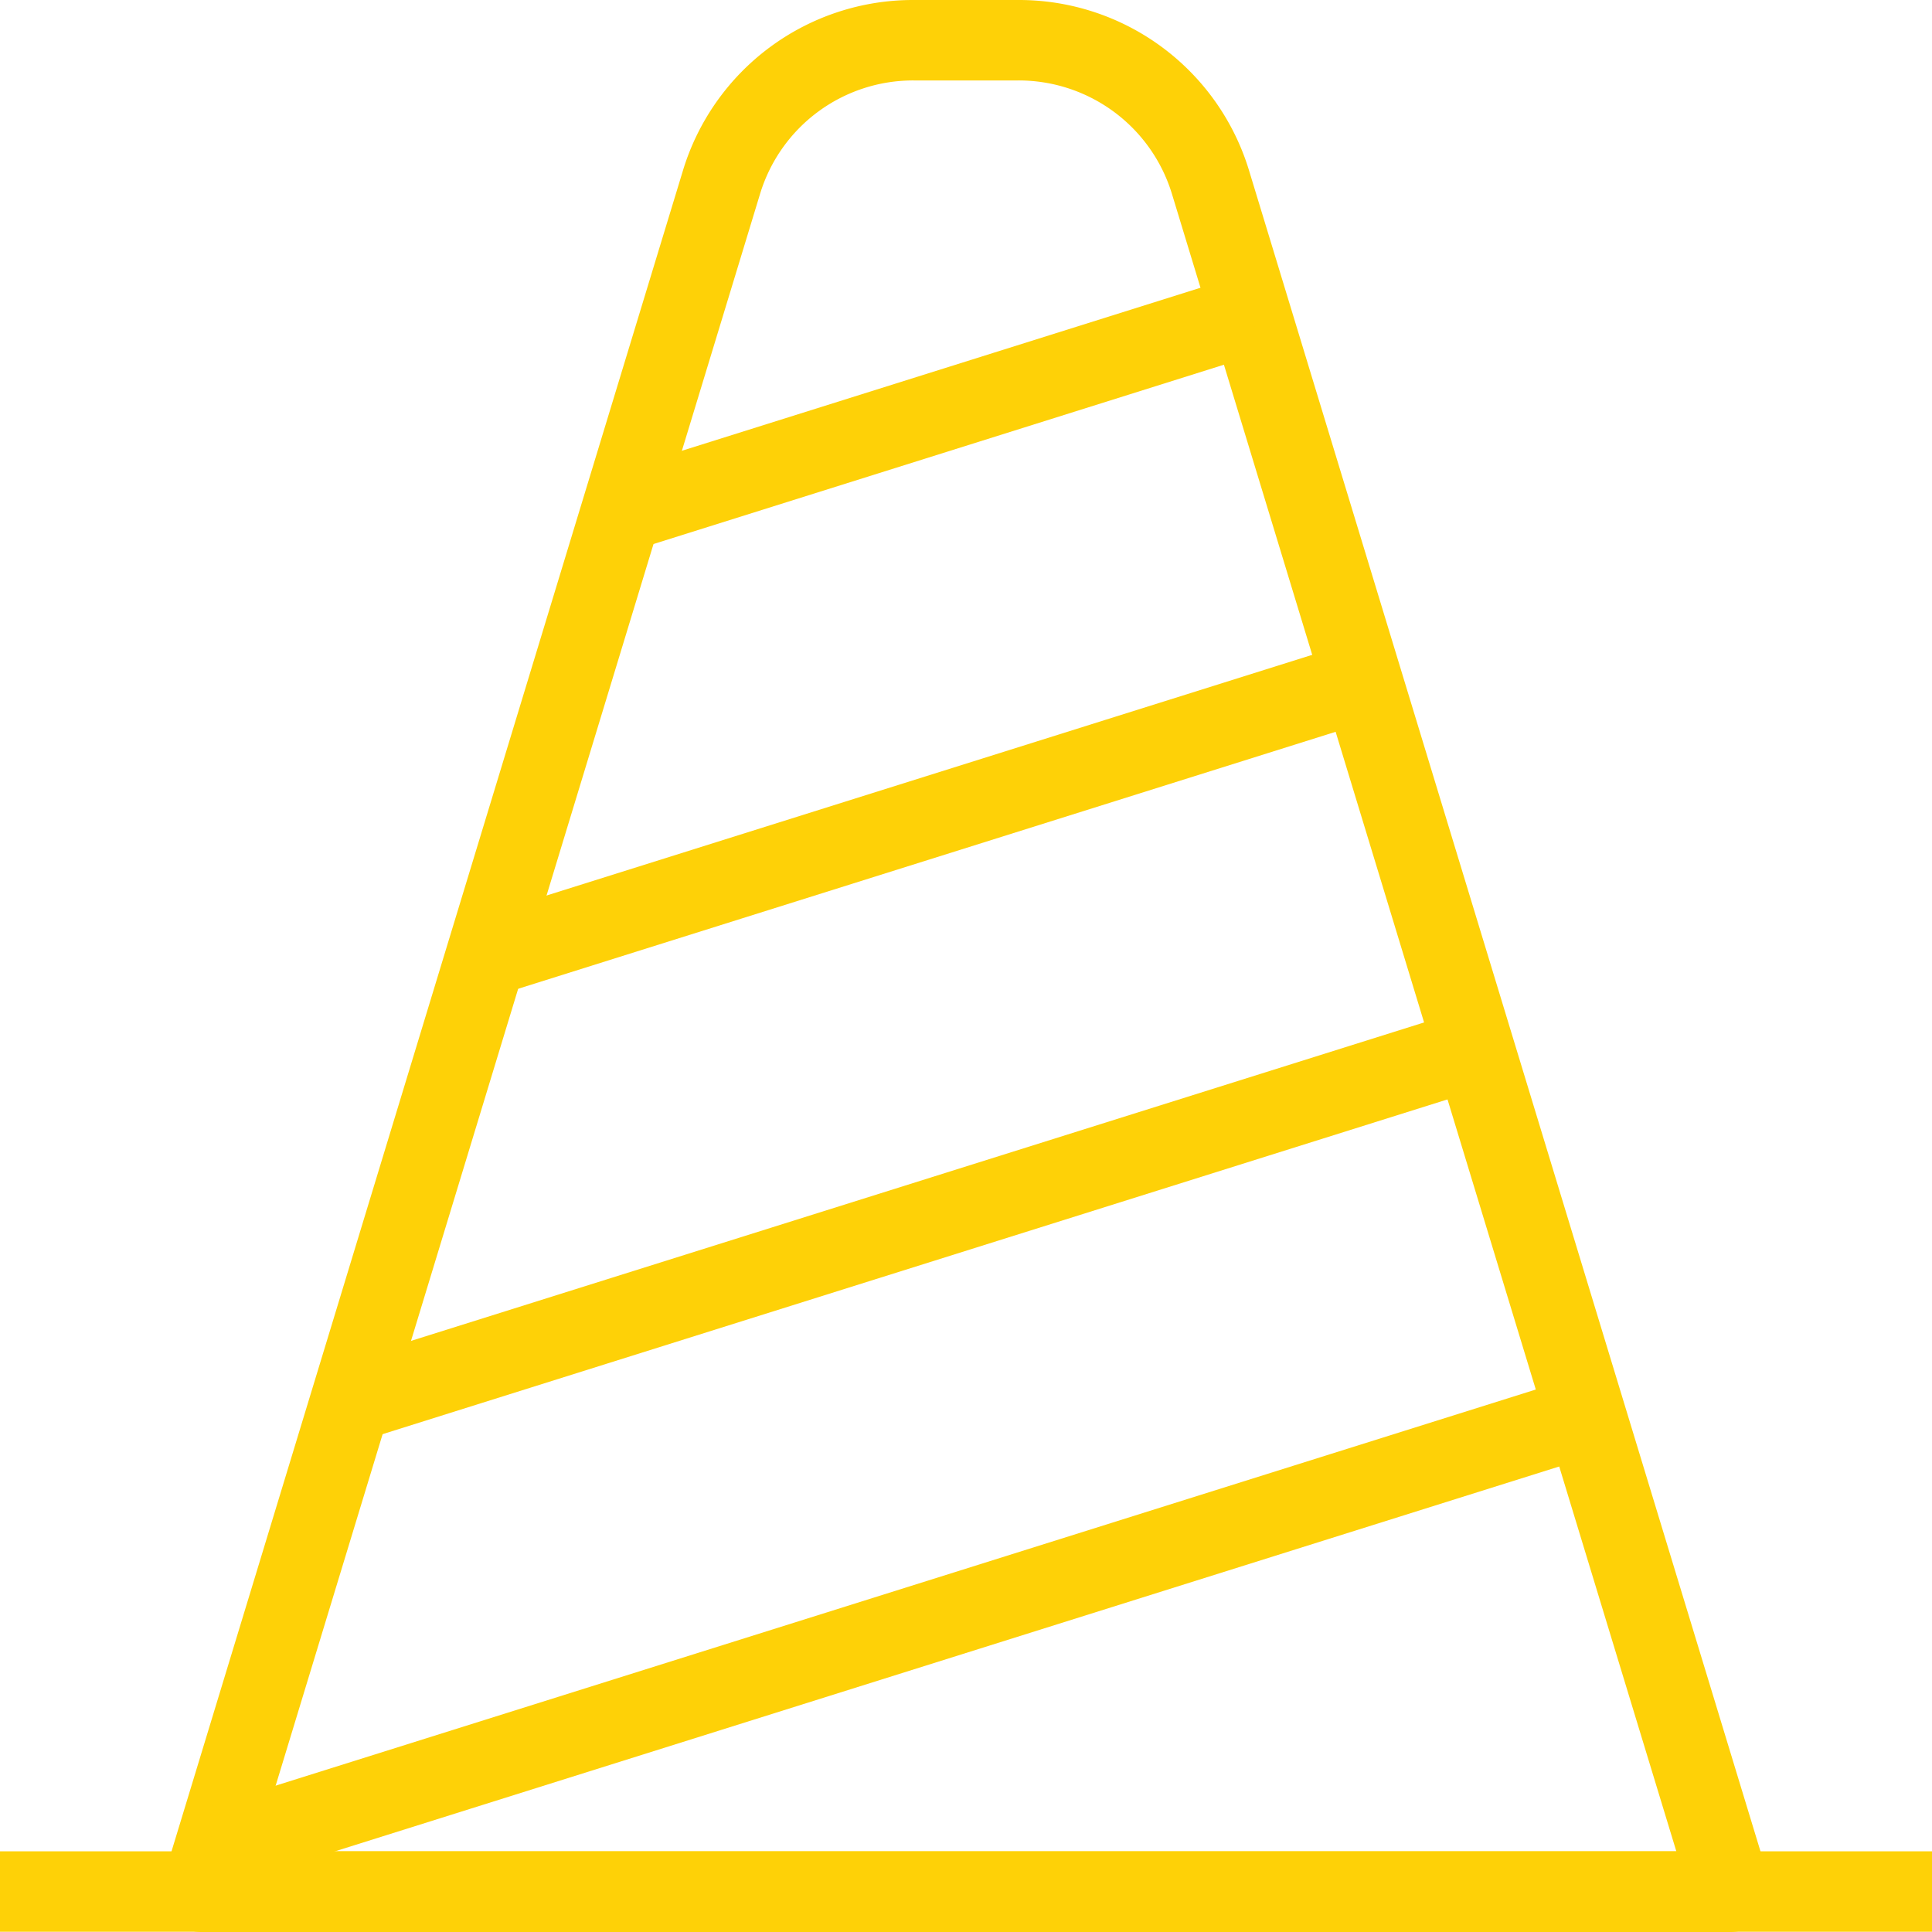
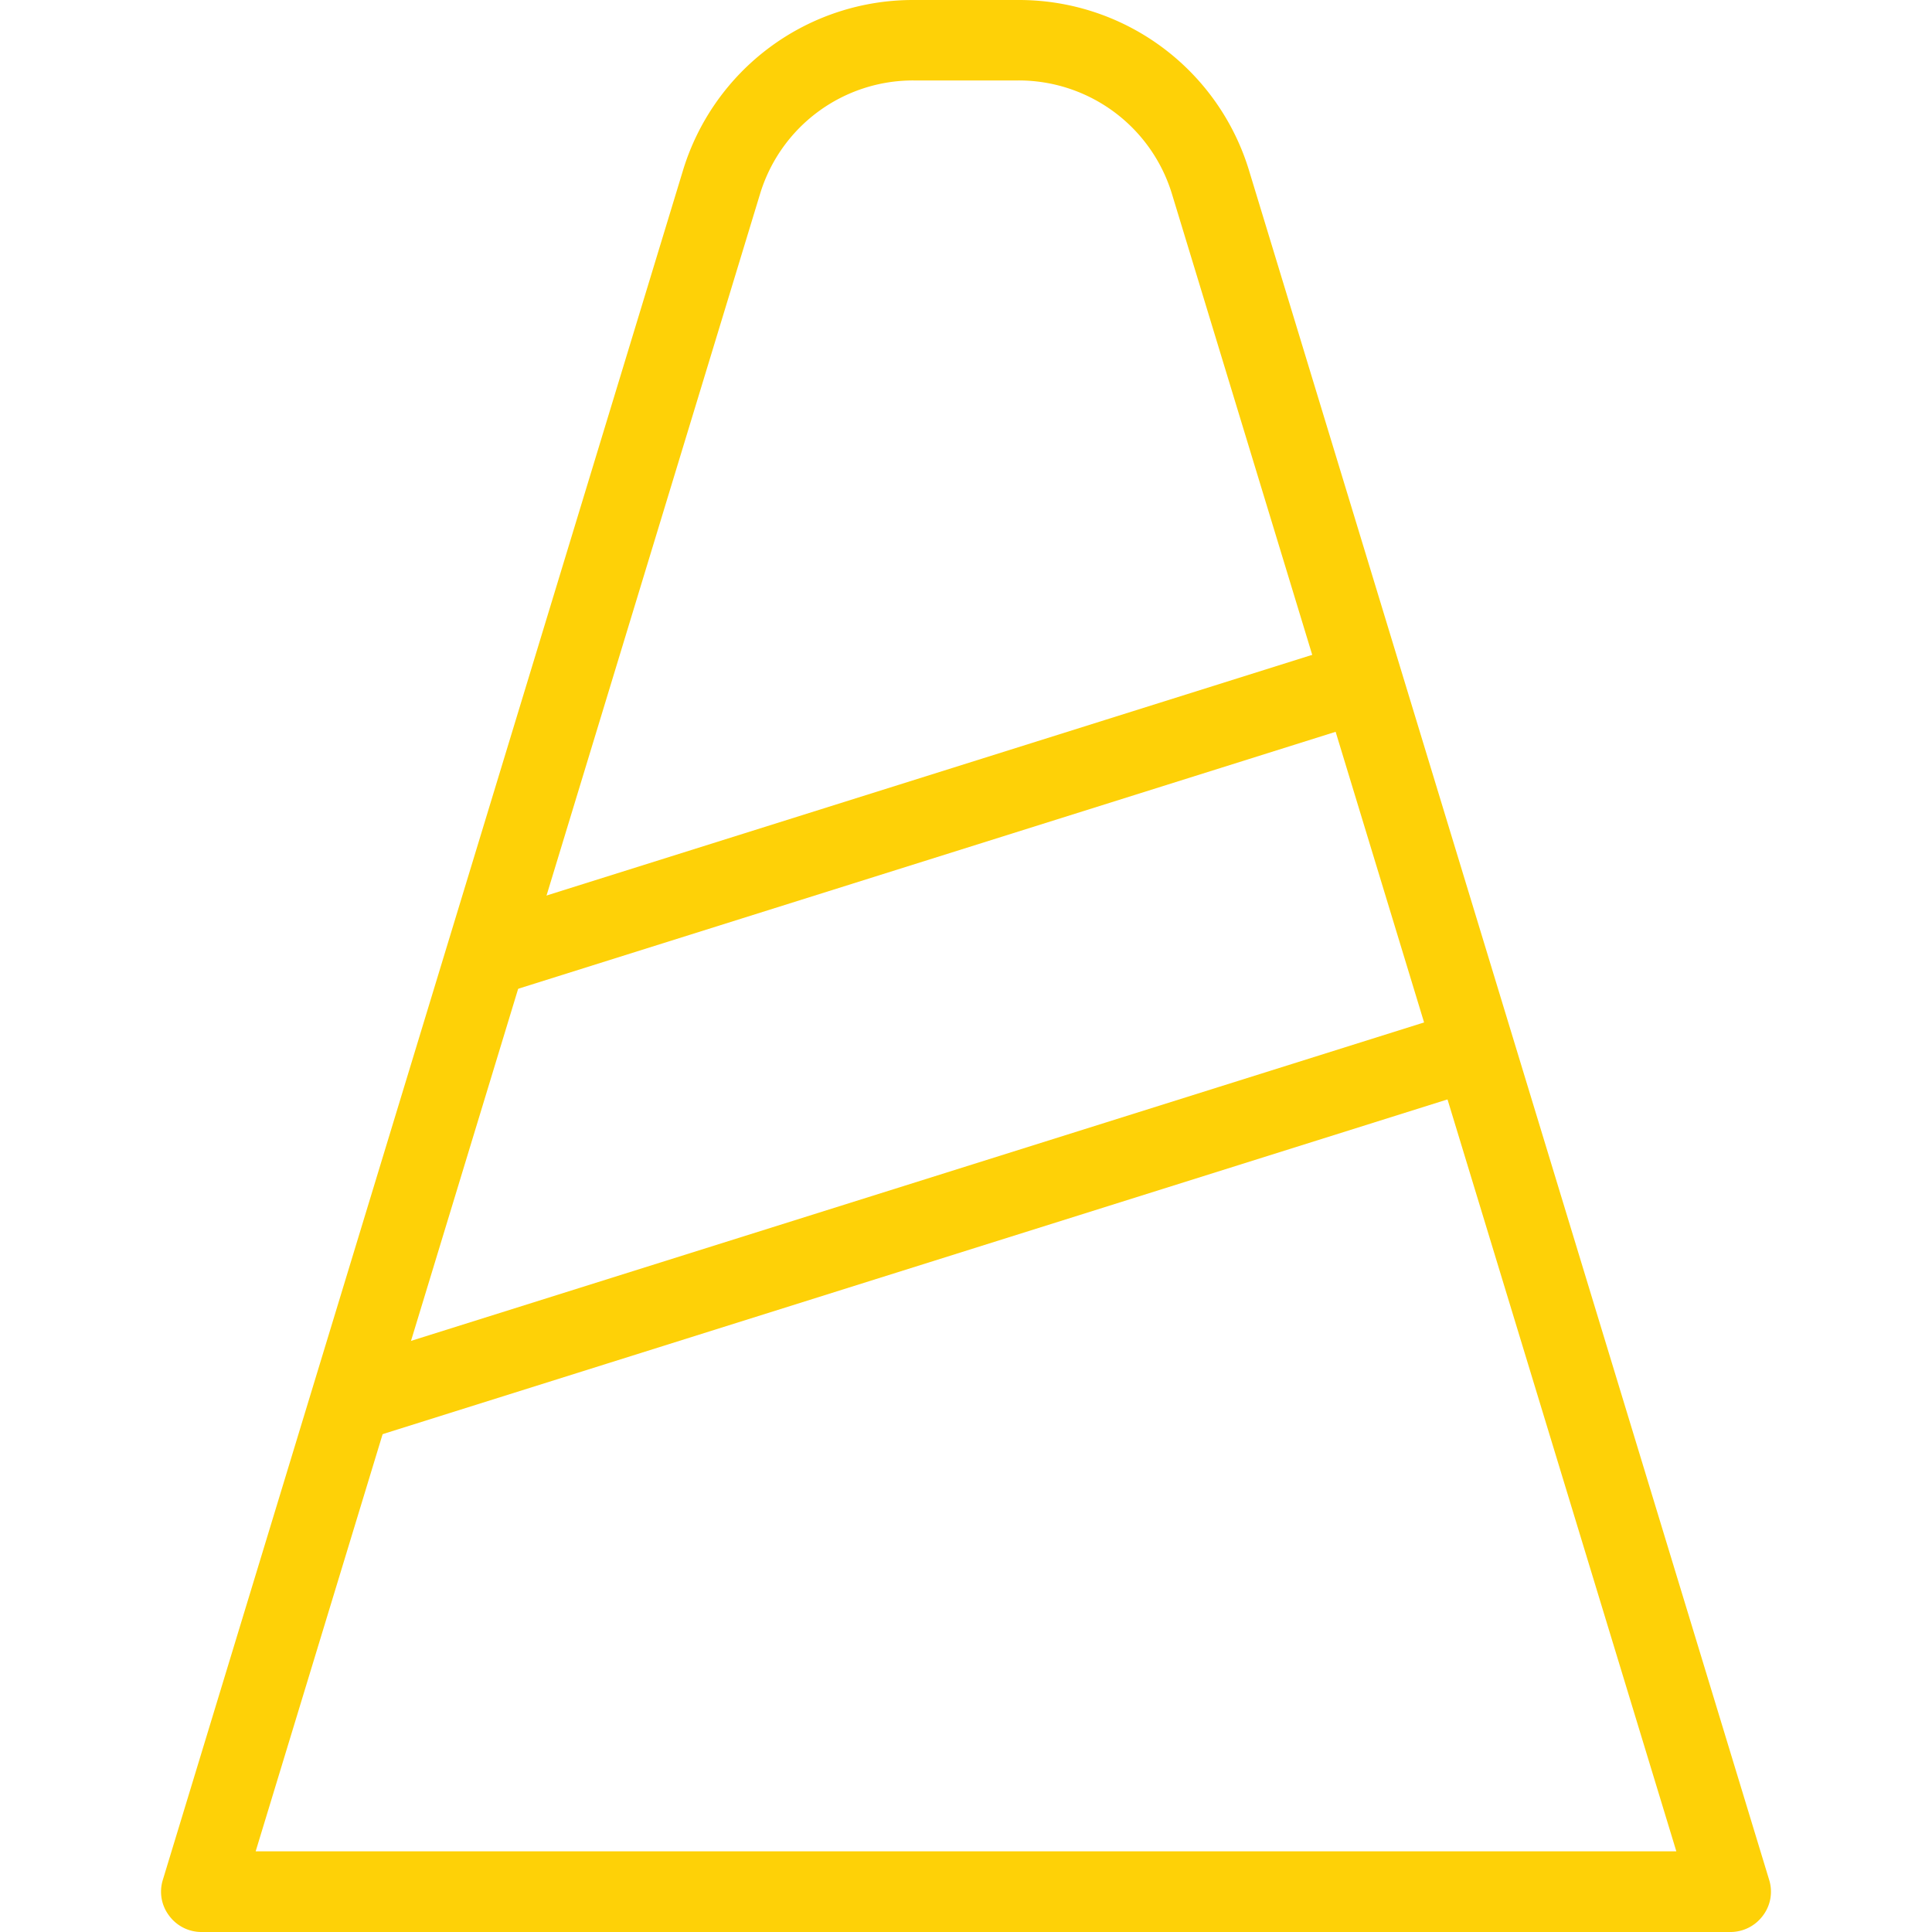
<svg xmlns="http://www.w3.org/2000/svg" width="80.93" height="80.93" viewBox="0 0 80.93 80.93">
  <title>Asset 3</title>
  <g id="Layer_2" data-name="Layer 2">
    <g id="Layer_1-2" data-name="Layer 1">
-       <rect y="77.55" width="80.93" height="3.37" style="fill:#fed107" />
      <path d="M72.5,80.93H8.43a1.68,1.68,0,0,1-1.35-.69,1.66,1.66,0,0,1-.26-1.49L28.6,7.17A10.07,10.07,0,0,1,38.28,0h4.37a10.07,10.07,0,0,1,9.68,7.17L74.11,78.75a1.66,1.66,0,0,1-.26,1.49,1.69,1.69,0,0,1-1.35.69M10.71,77.55H70.22L49.1,8.15a6.71,6.71,0,0,0-6.45-4.78H38.28a6.7,6.7,0,0,0-6.45,4.78Z" style="fill:#fed107" />
-       <rect x="7.61" y="66.66" width="60.21" height="3.37" transform="translate(-18.76 14.45) rotate(-17.45)" style="fill:#fed107" />
      <rect x="13.54" y="49.65" width="49.35" height="3.37" transform="translate(-13.63 13.82) rotate(-17.45)" style="fill:#fed107" />
      <rect x="19.46" y="32.63" width="38.5" height="3.37" transform="translate(-8.51 13.18) rotate(-17.45)" style="fill:#fed107" />
-       <rect x="25.38" y="15.62" width="27.64" height="3.37" transform="translate(-3.38 12.55) rotate(-17.45)" style="fill:#fed107" />
    </g>
  </g>
</svg>